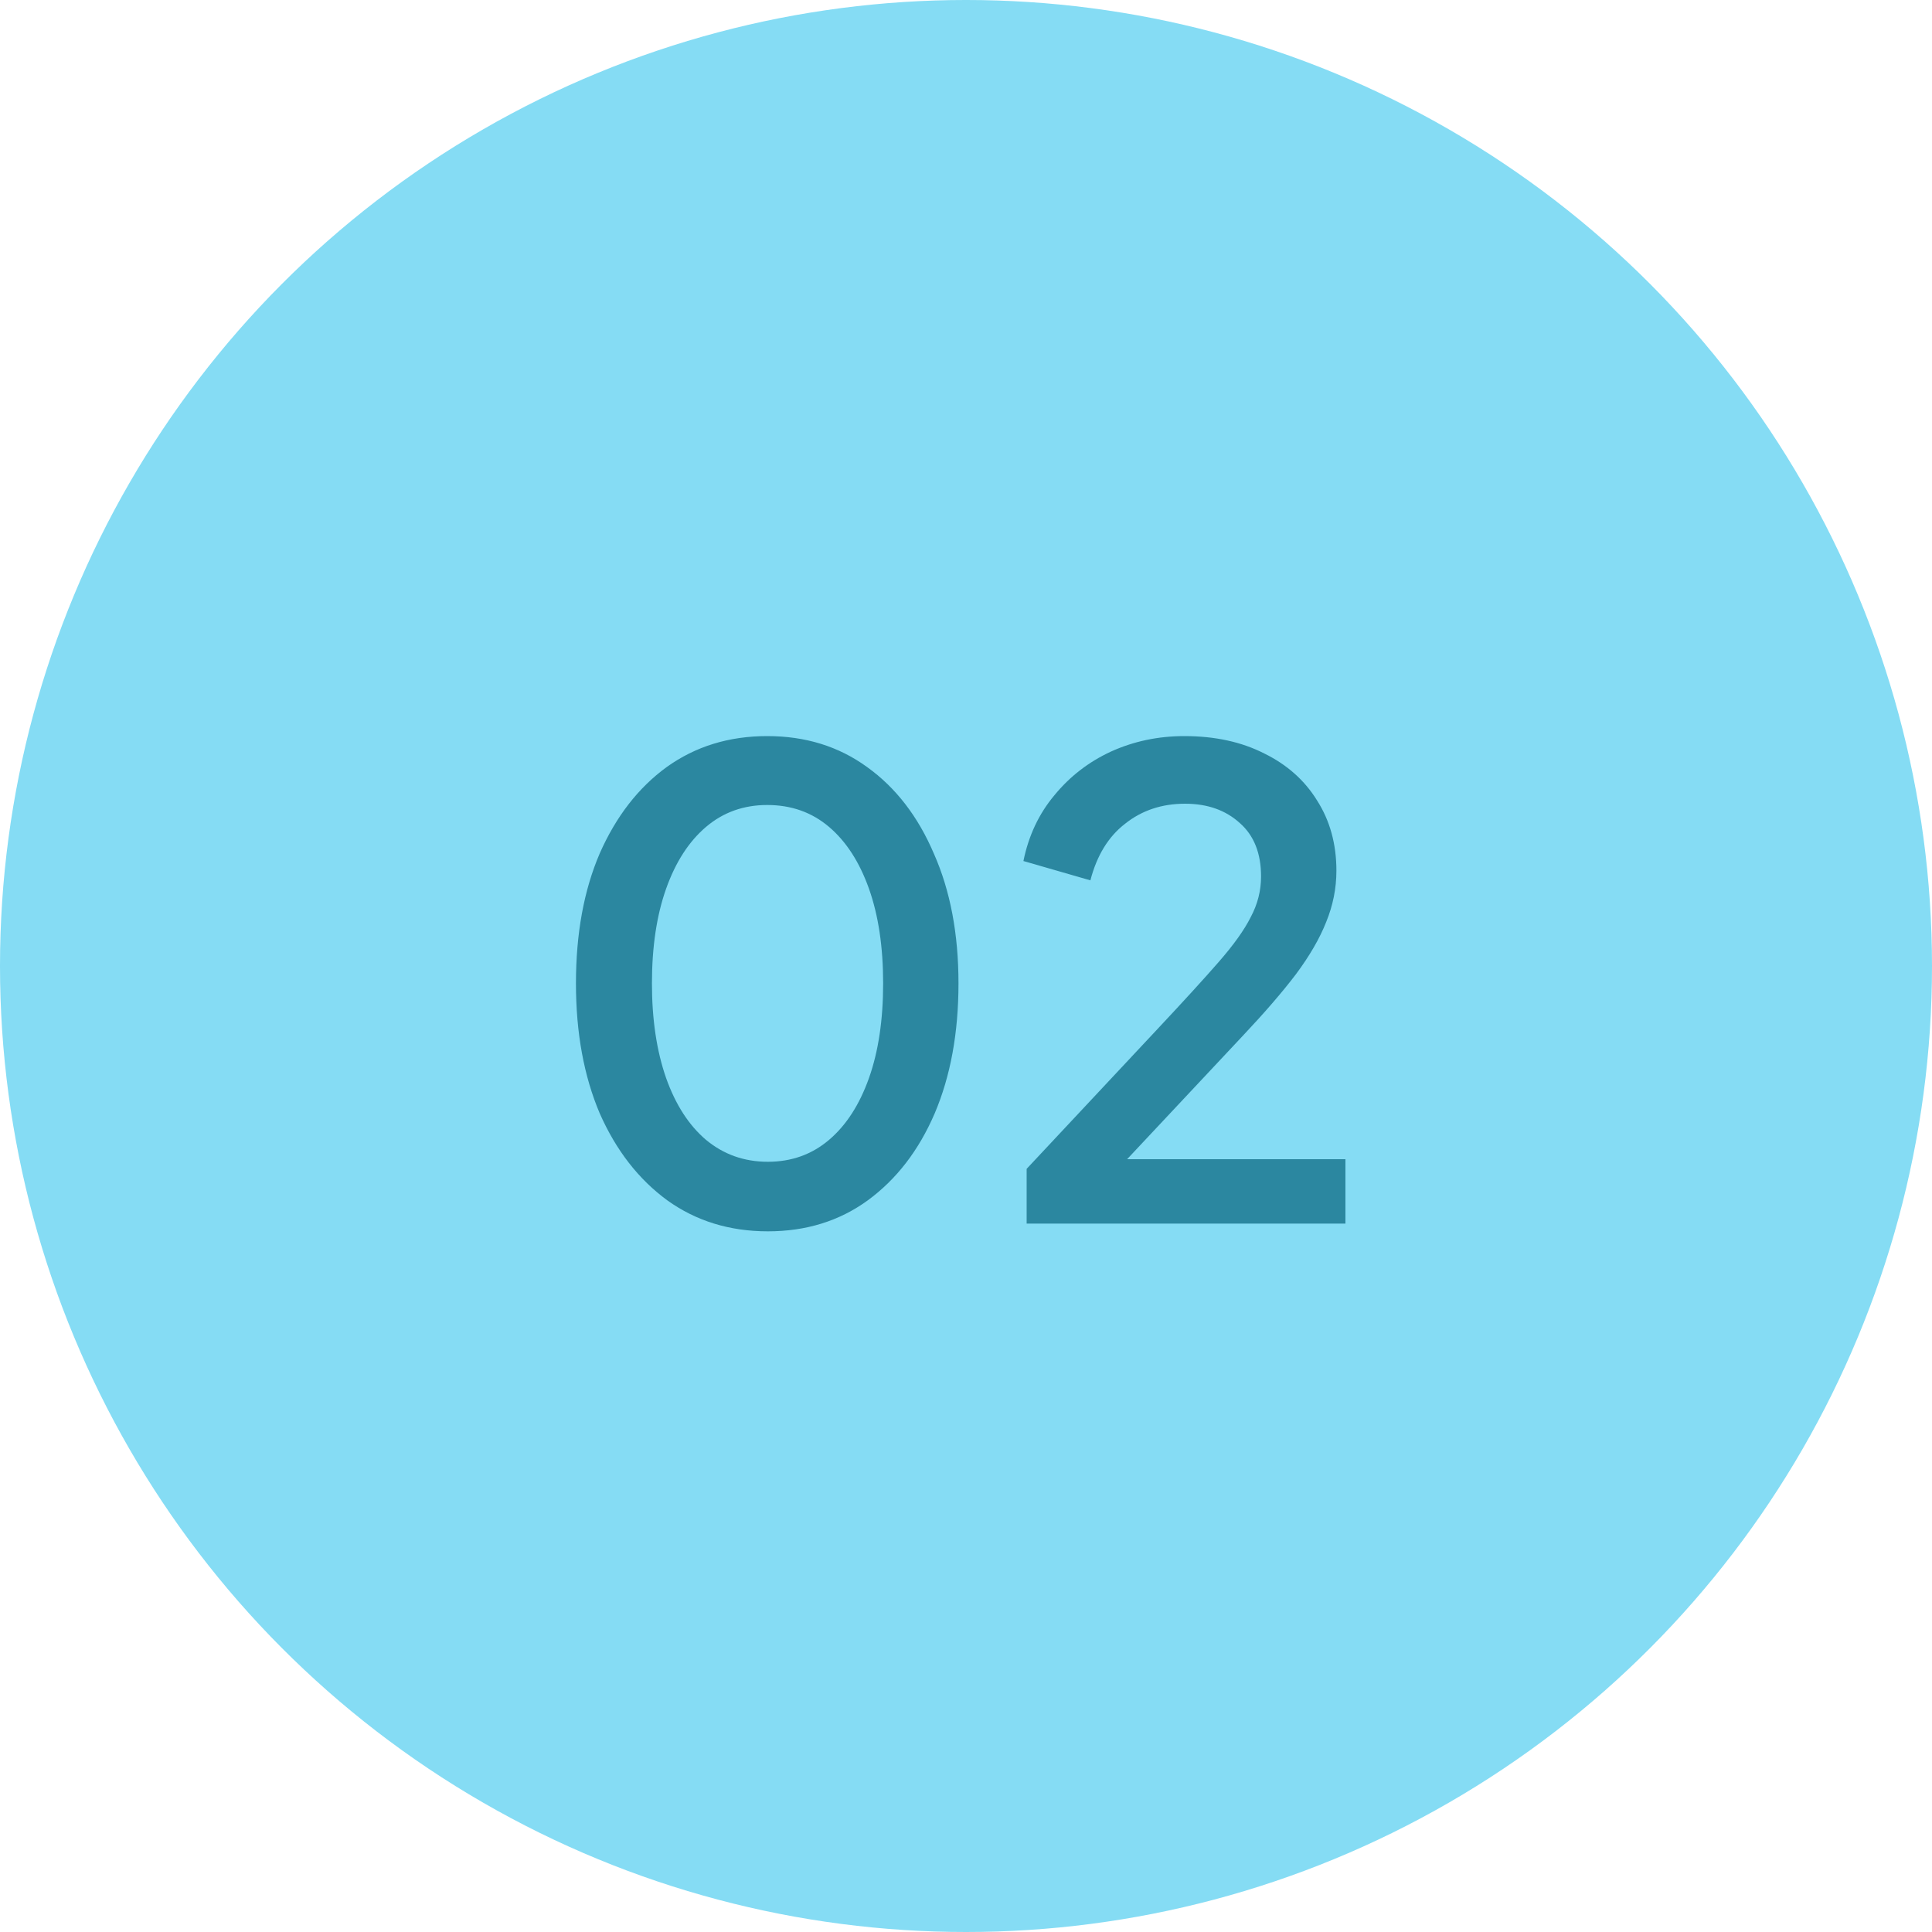
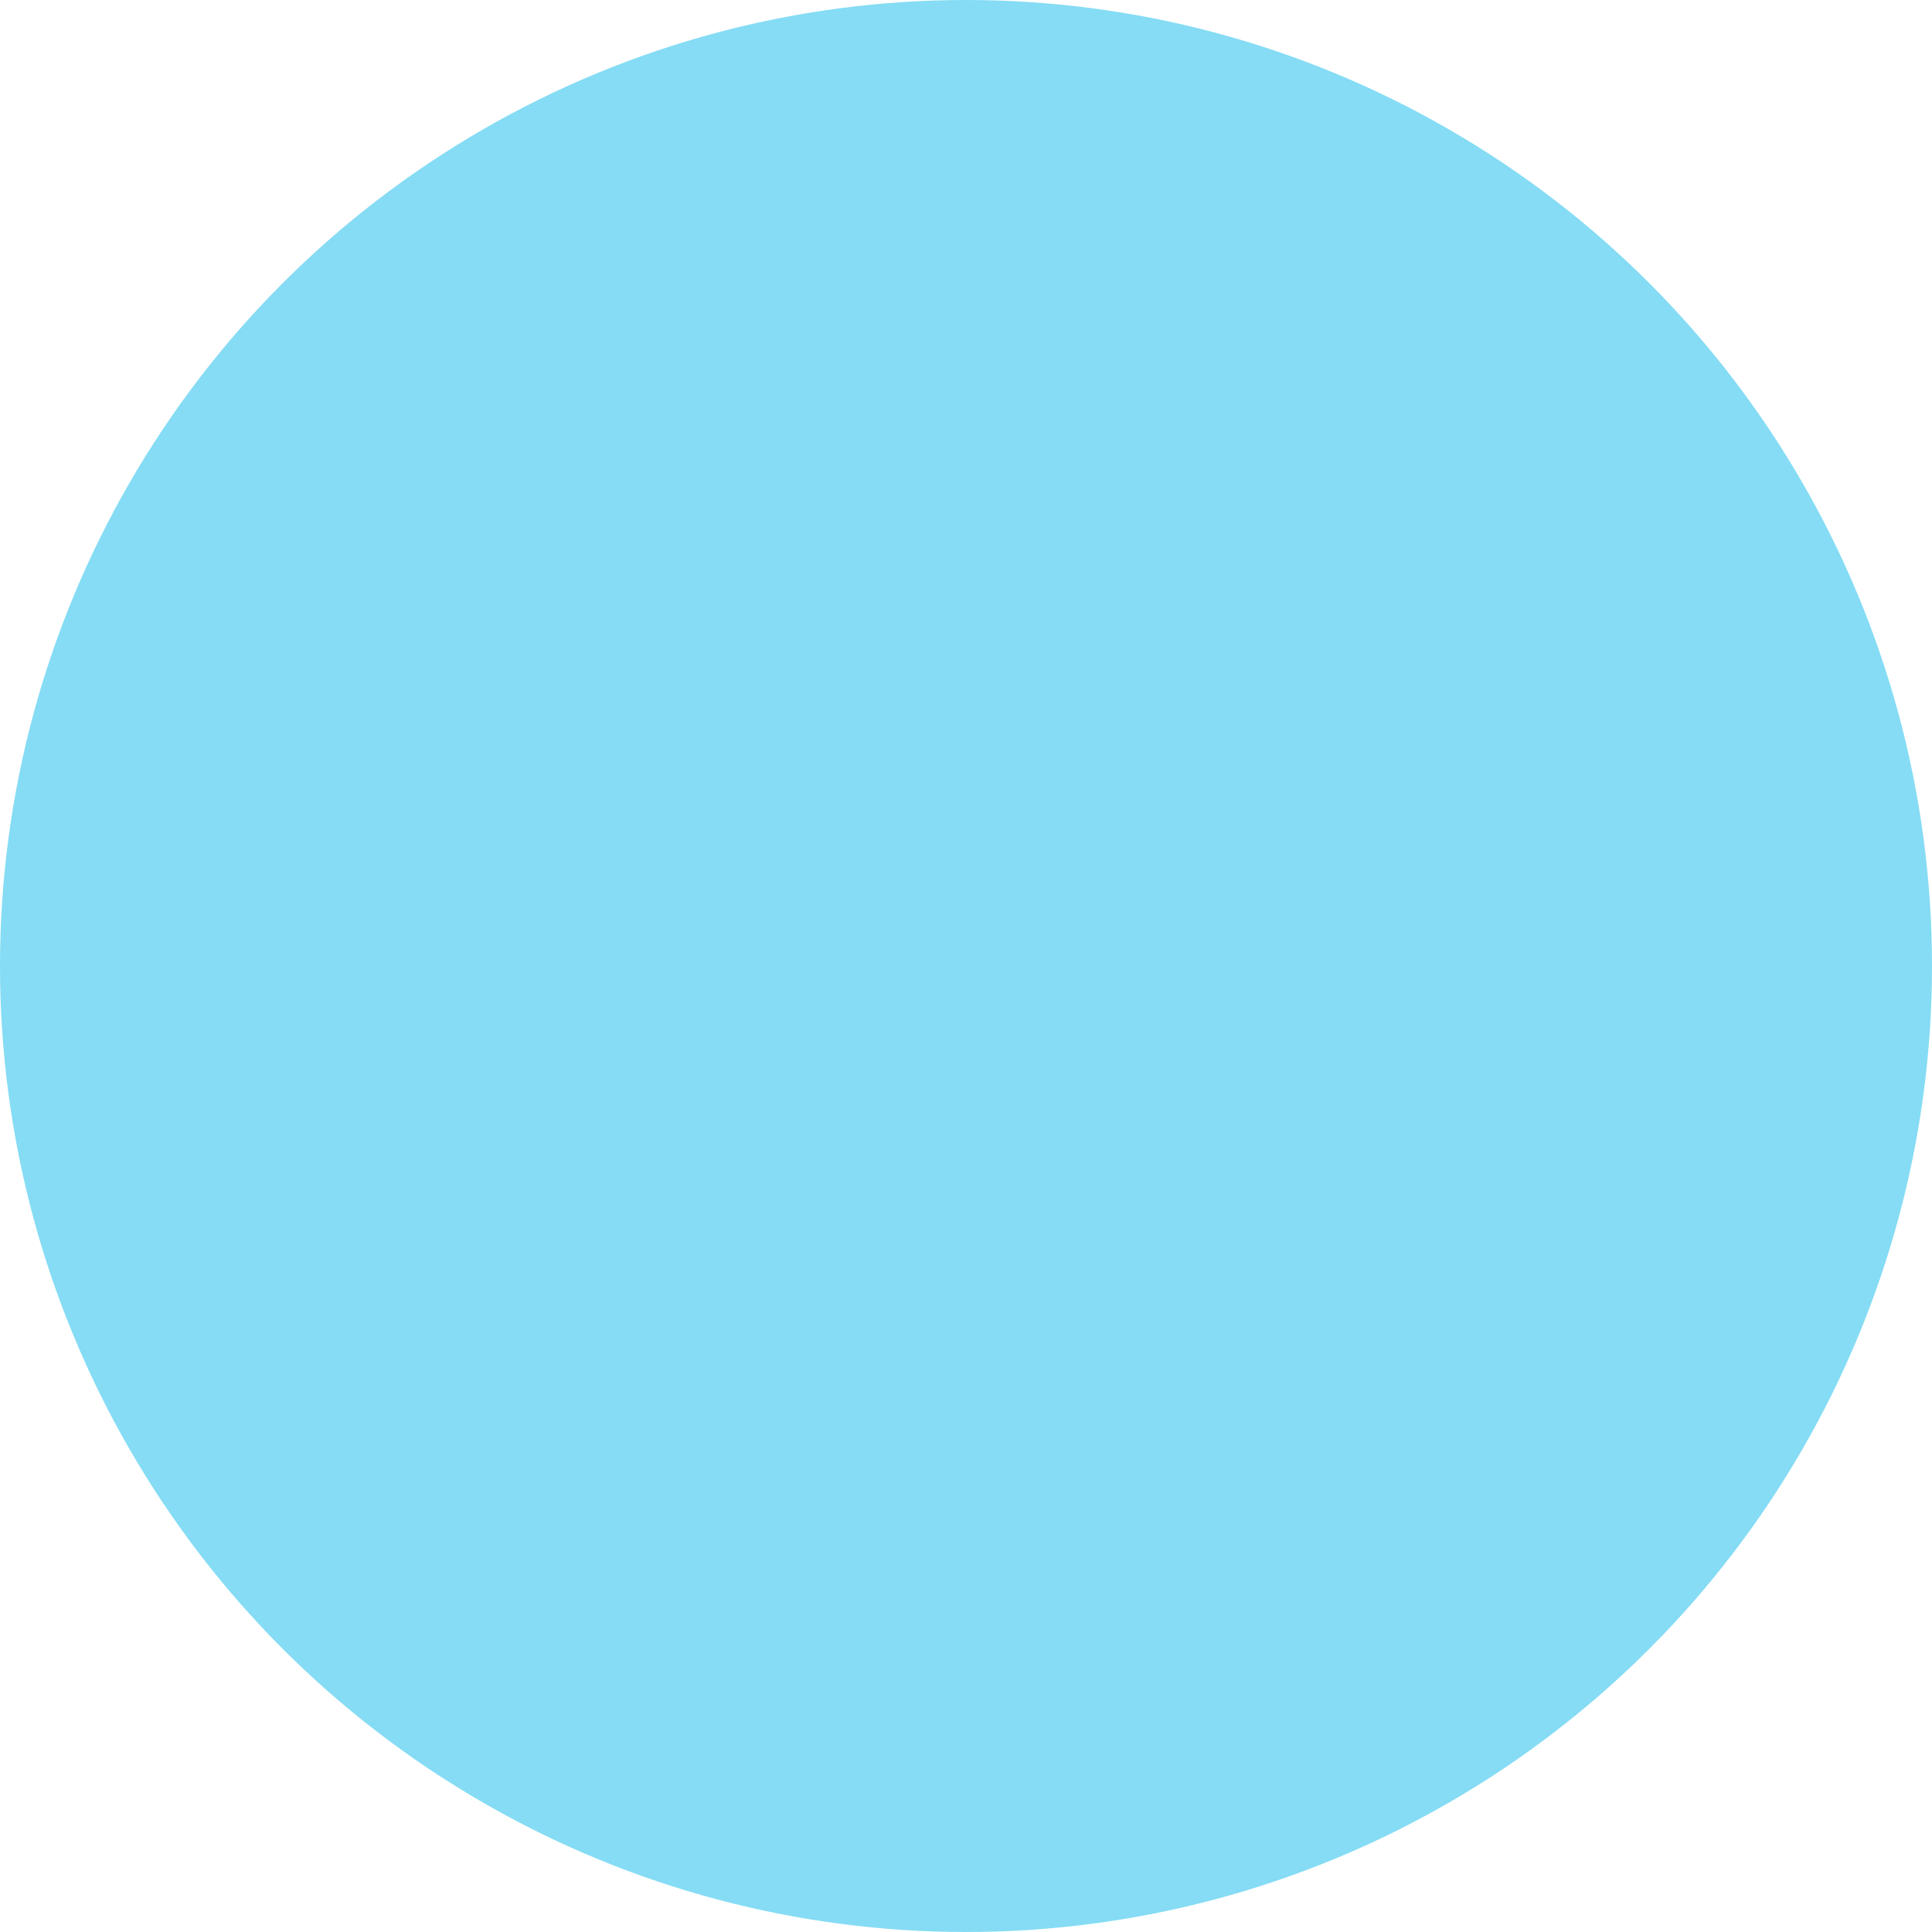
<svg xmlns="http://www.w3.org/2000/svg" width="90" height="90" viewBox="0 0 90 90" fill="none">
  <circle cx="45" cy="45" r="45" fill="#85DCF4" />
-   <path d="M35.77 57.36C33.99 57.36 32.43 56.88 31.09 55.92C29.75 54.94 28.7 53.59 27.94 51.87C27.2 50.13 26.83 48.11 26.83 45.81C26.83 43.49 27.2 41.47 27.94 39.75C28.7 38.03 29.74 36.69 31.06 35.73C32.4 34.77 33.96 34.29 35.74 34.29C37.52 34.29 39.07 34.77 40.39 35.73C41.73 36.69 42.77 38.04 43.51 39.78C44.27 41.5 44.65 43.51 44.65 45.81C44.65 48.11 44.28 50.13 43.54 51.87C42.8 53.59 41.76 54.94 40.42 55.92C39.1 56.88 37.55 57.36 35.77 57.36ZM35.77 54.12C36.87 54.12 37.82 53.78 38.62 53.1C39.42 52.42 40.04 51.46 40.48 50.22C40.92 48.98 41.14 47.51 41.14 45.81C41.14 44.11 40.92 42.64 40.48 41.4C40.04 40.16 39.42 39.2 38.62 38.52C37.82 37.84 36.86 37.5 35.74 37.5C34.64 37.5 33.69 37.84 32.89 38.52C32.09 39.2 31.47 40.16 31.03 41.4C30.59 42.64 30.37 44.11 30.37 45.81C30.37 47.49 30.59 48.96 31.03 50.22C31.47 51.46 32.09 52.42 32.89 53.1C33.71 53.78 34.67 54.12 35.77 54.12ZM47.825 57V54.45L53.945 47.91C55.145 46.63 56.085 45.6 56.765 44.82C57.465 44.02 57.965 43.32 58.265 42.72C58.585 42.12 58.745 41.49 58.745 40.83C58.745 39.75 58.415 38.92 57.755 38.34C57.095 37.74 56.245 37.44 55.205 37.44C54.125 37.44 53.195 37.75 52.415 38.37C51.635 38.97 51.095 39.85 50.795 41.01L47.675 40.11C47.915 38.93 48.395 37.91 49.115 37.05C49.835 36.17 50.715 35.49 51.755 35.01C52.815 34.53 53.955 34.29 55.175 34.29C56.595 34.29 57.835 34.56 58.895 35.1C59.955 35.62 60.775 36.35 61.355 37.29C61.955 38.23 62.255 39.32 62.255 40.56C62.255 41.38 62.095 42.18 61.775 42.96C61.475 43.72 61.005 44.53 60.365 45.39C59.725 46.23 58.905 47.18 57.905 48.24L52.505 54H62.675V57H47.825Z" fill="#2B87A0" />
</svg>